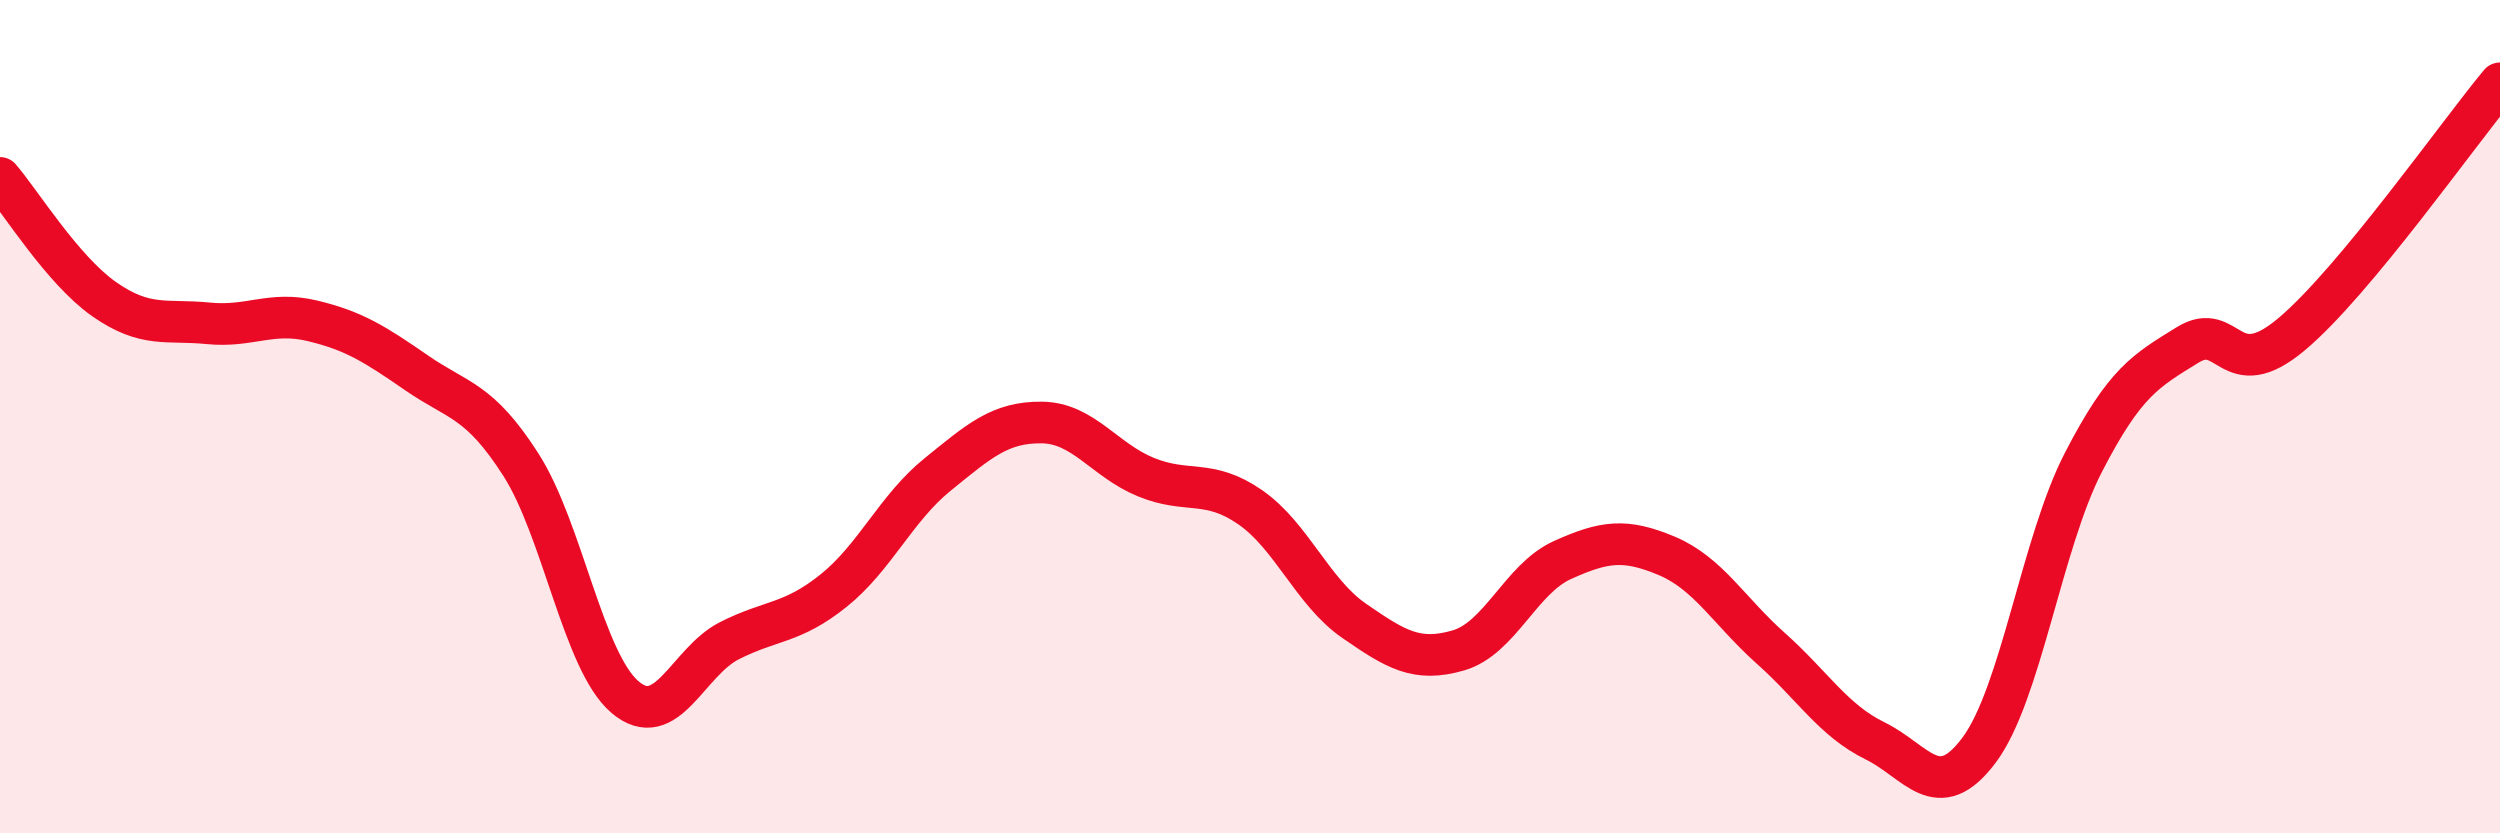
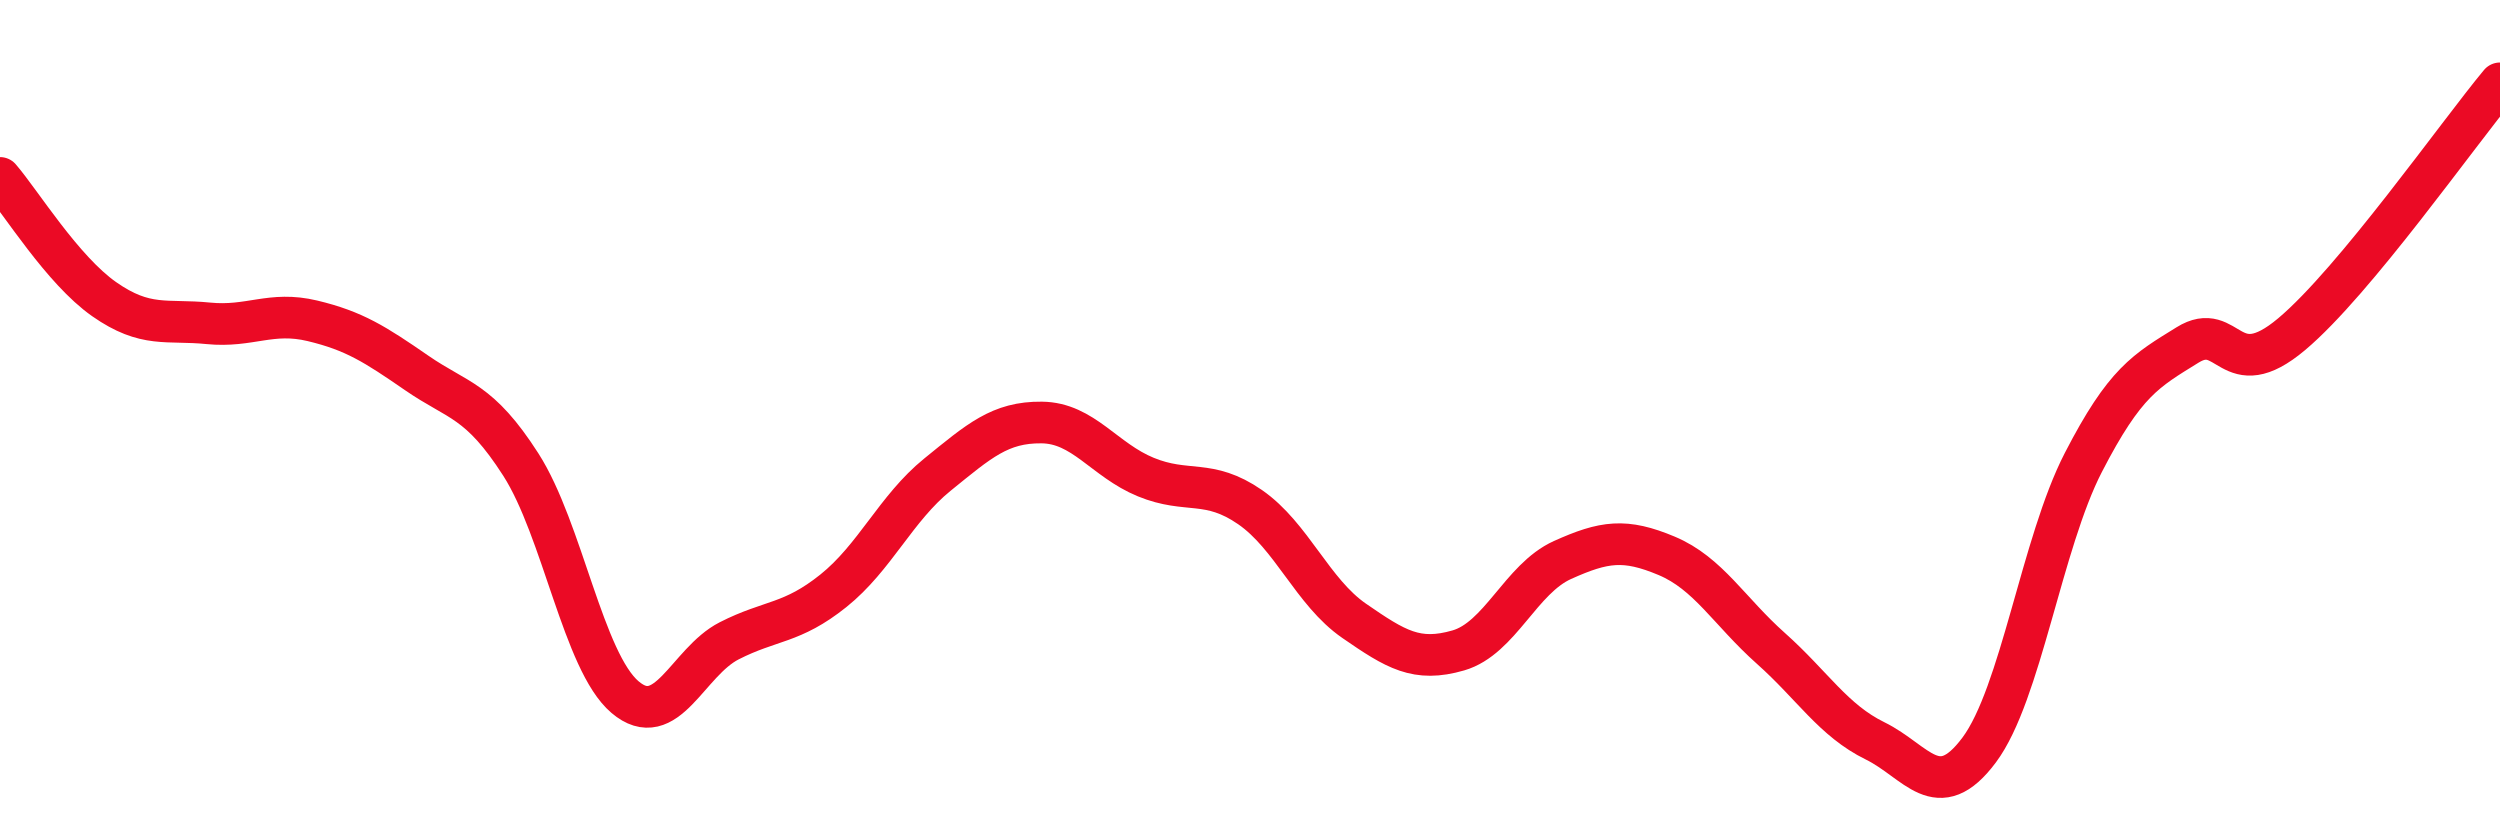
<svg xmlns="http://www.w3.org/2000/svg" width="60" height="20" viewBox="0 0 60 20">
-   <path d="M 0,4.27 C 0.5,4.85 1.5,6.48 2.5,7.18 C 3.5,7.88 4,7.66 5,7.76 C 6,7.86 6.5,7.46 7.5,7.7 C 8.5,7.94 9,8.26 10,8.95 C 11,9.64 11.5,9.59 12.5,11.15 C 13.5,12.71 14,15.88 15,16.73 C 16,17.58 16.5,15.89 17.5,15.38 C 18.5,14.87 19,14.98 20,14.18 C 21,13.38 21.5,12.2 22.5,11.39 C 23.5,10.58 24,10.13 25,10.14 C 26,10.15 26.5,11.04 27.5,11.45 C 28.5,11.86 29,11.48 30,12.17 C 31,12.86 31.5,14.21 32.5,14.9 C 33.5,15.59 34,15.9 35,15.61 C 36,15.32 36.5,13.89 37.5,13.44 C 38.5,12.99 39,12.92 40,13.34 C 41,13.76 41.5,14.67 42.5,15.56 C 43.5,16.45 44,17.29 45,17.78 C 46,18.27 46.5,19.34 47.5,18 C 48.5,16.66 49,13.04 50,11.1 C 51,9.16 51.5,8.9 52.5,8.28 C 53.5,7.66 53.5,9.28 55,8.02 C 56.5,6.76 59,3.2 60,2L60 20L0 20Z" fill="#EB0A25" opacity="0.1" stroke-linecap="round" stroke-linejoin="round" />
  <path d="M 0,4.27 C 0.5,4.85 1.5,6.48 2.5,7.18 C 3.5,7.88 4,7.66 5,7.76 C 6,7.86 6.5,7.46 7.5,7.7 C 8.5,7.94 9,8.26 10,8.95 C 11,9.64 11.5,9.59 12.5,11.15 C 13.5,12.71 14,15.88 15,16.73 C 16,17.58 16.5,15.89 17.5,15.38 C 18.5,14.87 19,14.98 20,14.18 C 21,13.38 21.5,12.2 22.5,11.39 C 23.5,10.58 24,10.13 25,10.14 C 26,10.15 26.5,11.04 27.5,11.45 C 28.5,11.86 29,11.48 30,12.17 C 31,12.86 31.5,14.21 32.5,14.9 C 33.5,15.59 34,15.9 35,15.61 C 36,15.32 36.5,13.89 37.5,13.44 C 38.5,12.99 39,12.92 40,13.34 C 41,13.76 41.5,14.67 42.5,15.56 C 43.5,16.45 44,17.29 45,17.78 C 46,18.27 46.5,19.34 47.5,18 C 48.5,16.66 49,13.04 50,11.1 C 51,9.16 51.5,8.9 52.5,8.28 C 53.5,7.66 53.5,9.28 55,8.02 C 56.5,6.76 59,3.2 60,2" stroke="#EB0A25" stroke-width="1" fill="none" stroke-linecap="round" stroke-linejoin="round" />
</svg>